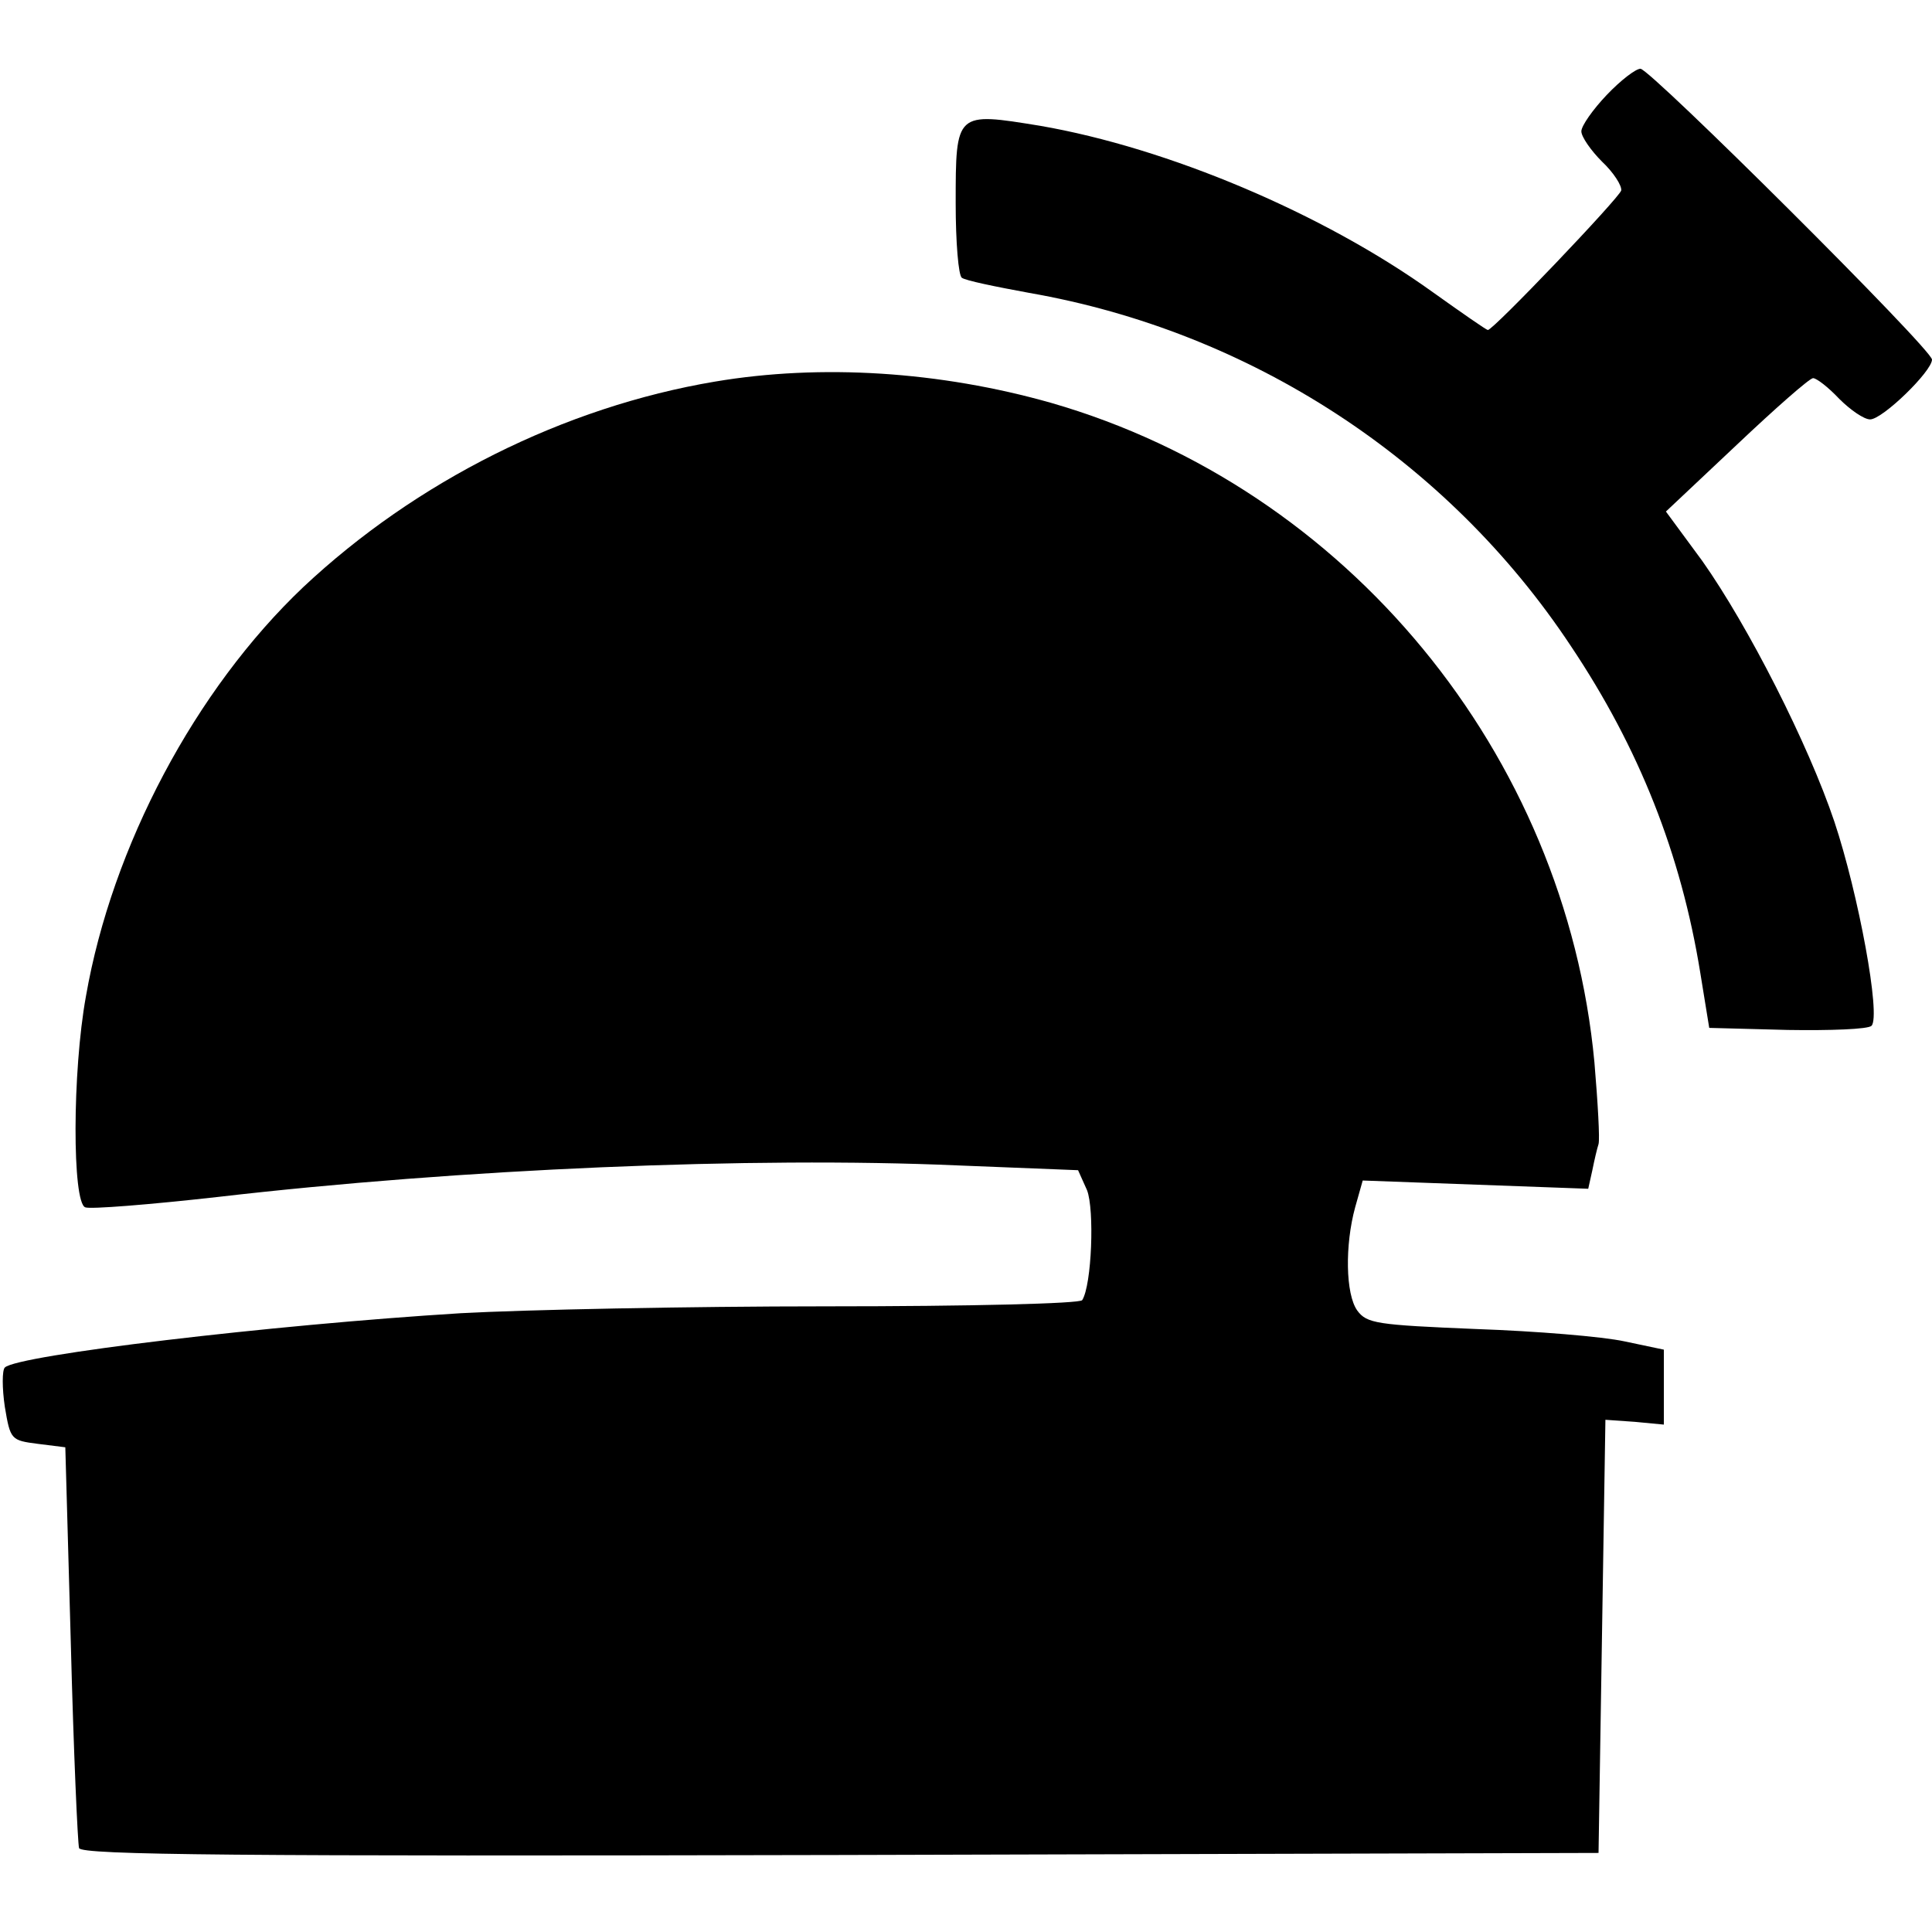
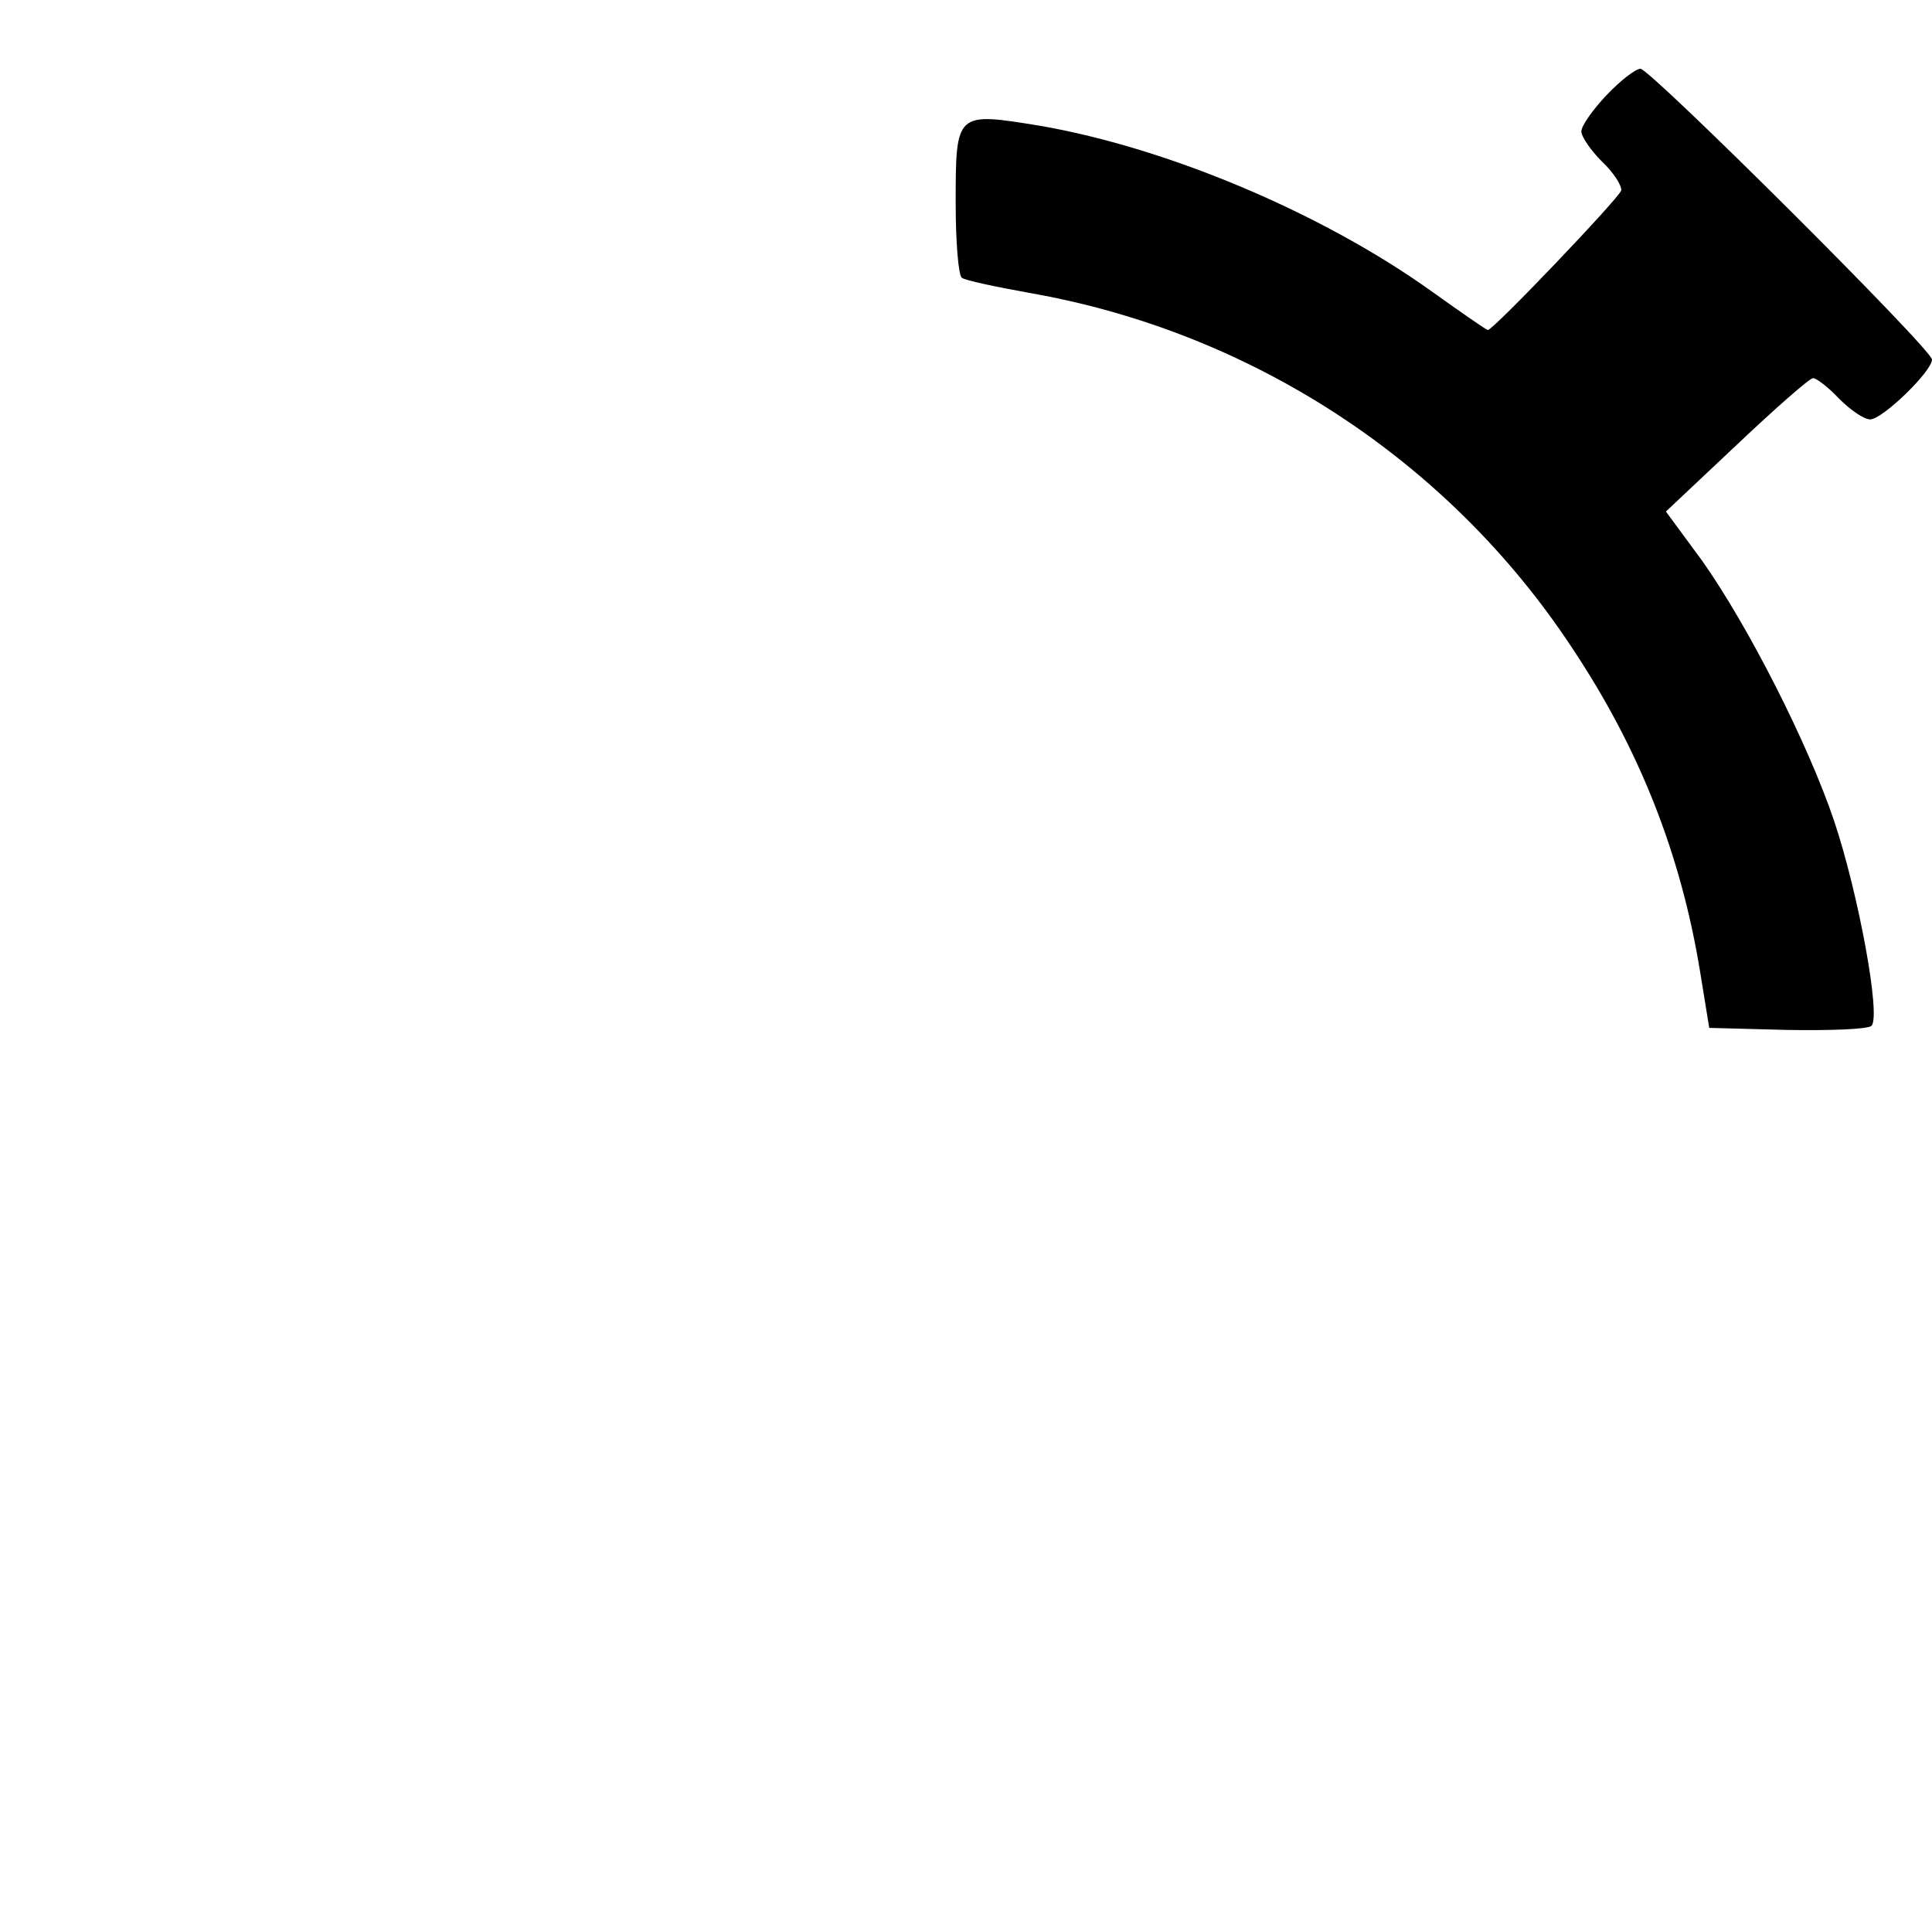
<svg xmlns="http://www.w3.org/2000/svg" version="1.0" width="281pt" height="281pt" viewBox="0 0 281 281" preserveAspectRatio="xMidYMid meet">
  <g transform="translate(0,281) scale(0.1,-0.1)" fill="#000000" stroke="none">
    <path d="M2337 2672 c-20 -21 -37 -45 -37 -53 0 -8 14 -28 30 -44 17 -16 29 -35 28 -42 -3 -11 -186 -203 -194 -203 -2 0 -38 25 -80 55 -160 115 -386 210 -571 242 -123 20 -123 21 -123 -113 0 -56 4 -105 9 -108 5 -4 49 -13 98 -22 321 -56 608 -242 788 -514 99 -148 160 -302 188 -475 l13 -80 114 -3 c62 -1 117 1 122 6 14 14 -19 192 -54 297 -38 113 -125 284 -192 379 l-53 72 103 97 c56 53 106 97 111 97 5 0 22 -13 38 -30 16 -16 36 -30 45 -30 18 0 90 70 90 87 0 15 -410 423 -424 423 -7 0 -29 -17 -49 -38z" />
-     <path d="M1040 2255 c-220 -37 -435 -145 -599 -299 -157 -149 -278 -377 -316 -595 -20 -110 -20 -300 -1 -307 7 -3 94 4 192 15 353 41 779 59 1076 46 l176 -7 13 -29 c11 -28 7 -138 -7 -160 -3 -5 -161 -9 -372 -9 -202 0 -441 -5 -532 -10 -276 -17 -645 -61 -663 -79 -4 -4 -4 -30 0 -57 8 -48 9 -49 48 -54 l40 -5 8 -285 c4 -157 10 -291 12 -298 4 -10 230 -12 1107 -10 l1103 3 5 315 5 315 43 -3 42 -4 0 55 0 54 -57 12 c-32 7 -129 15 -216 18 -145 6 -159 8 -173 27 -17 24 -18 95 -3 150 l11 39 164 -6 164 -6 6 27 c3 15 7 32 9 38 2 7 -1 60 -6 119 -42 449 -360 835 -790 959 -162 46 -335 57 -489 31z" />
  </g>
</svg>